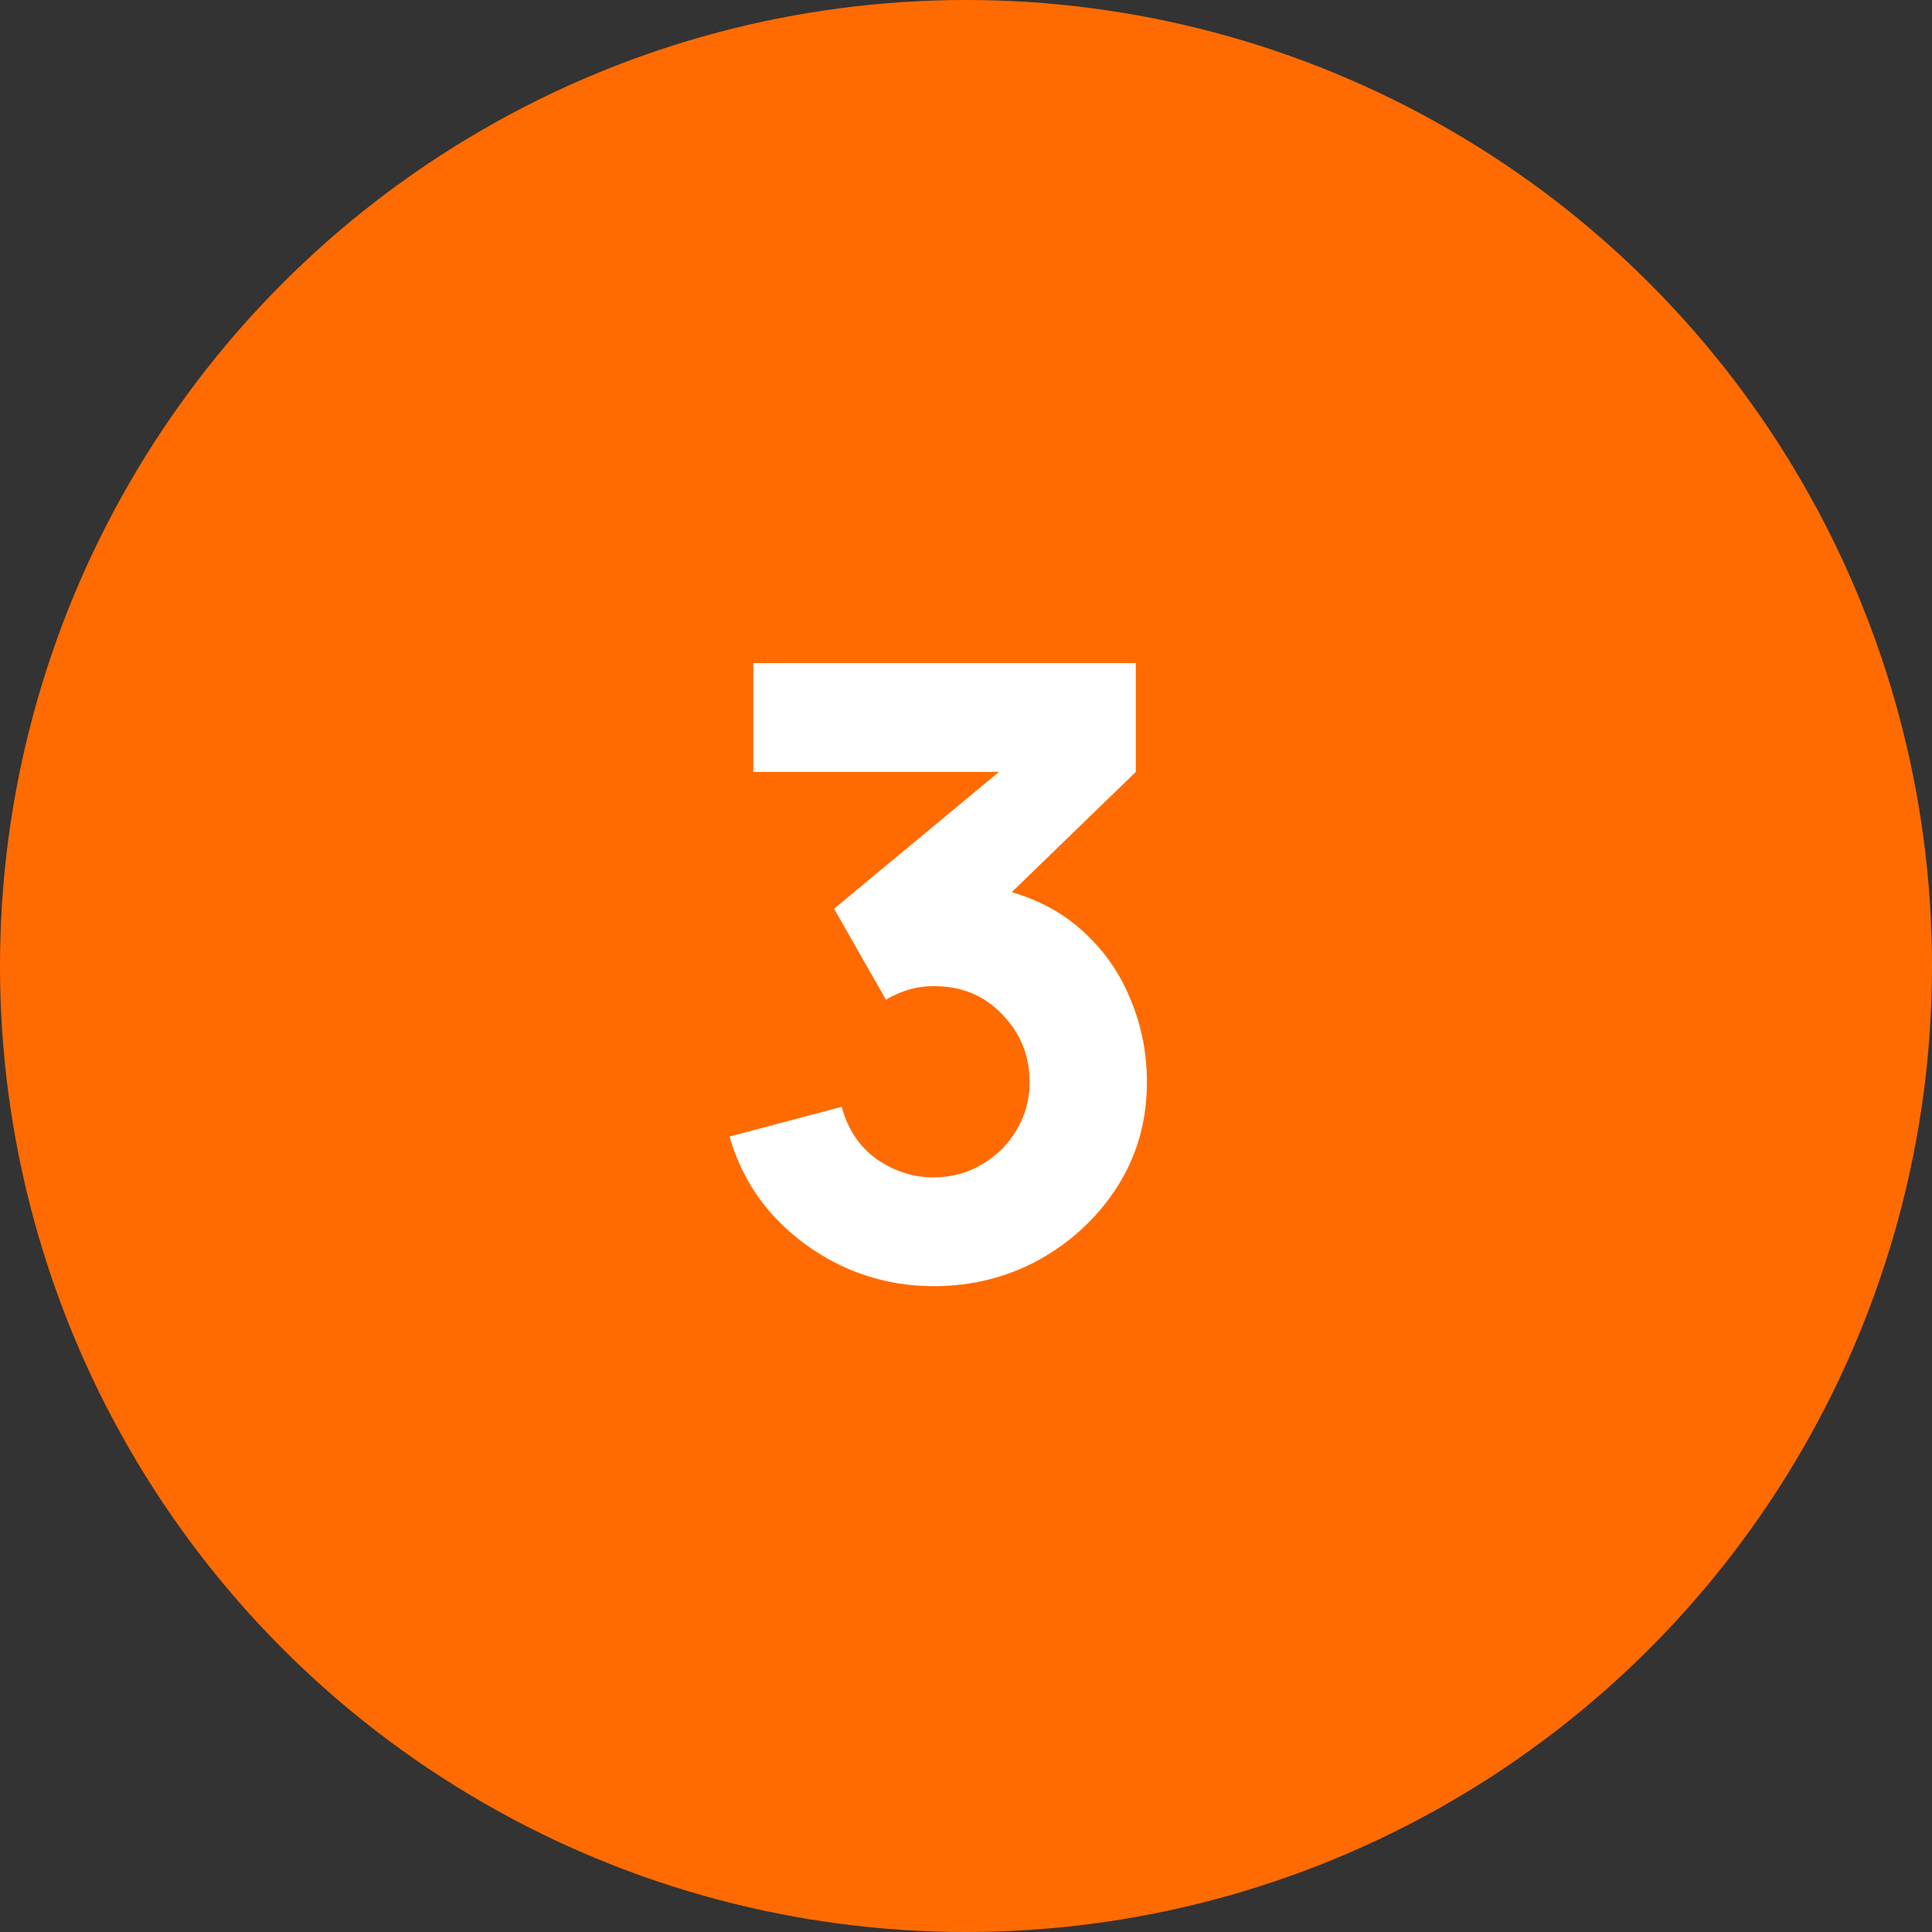
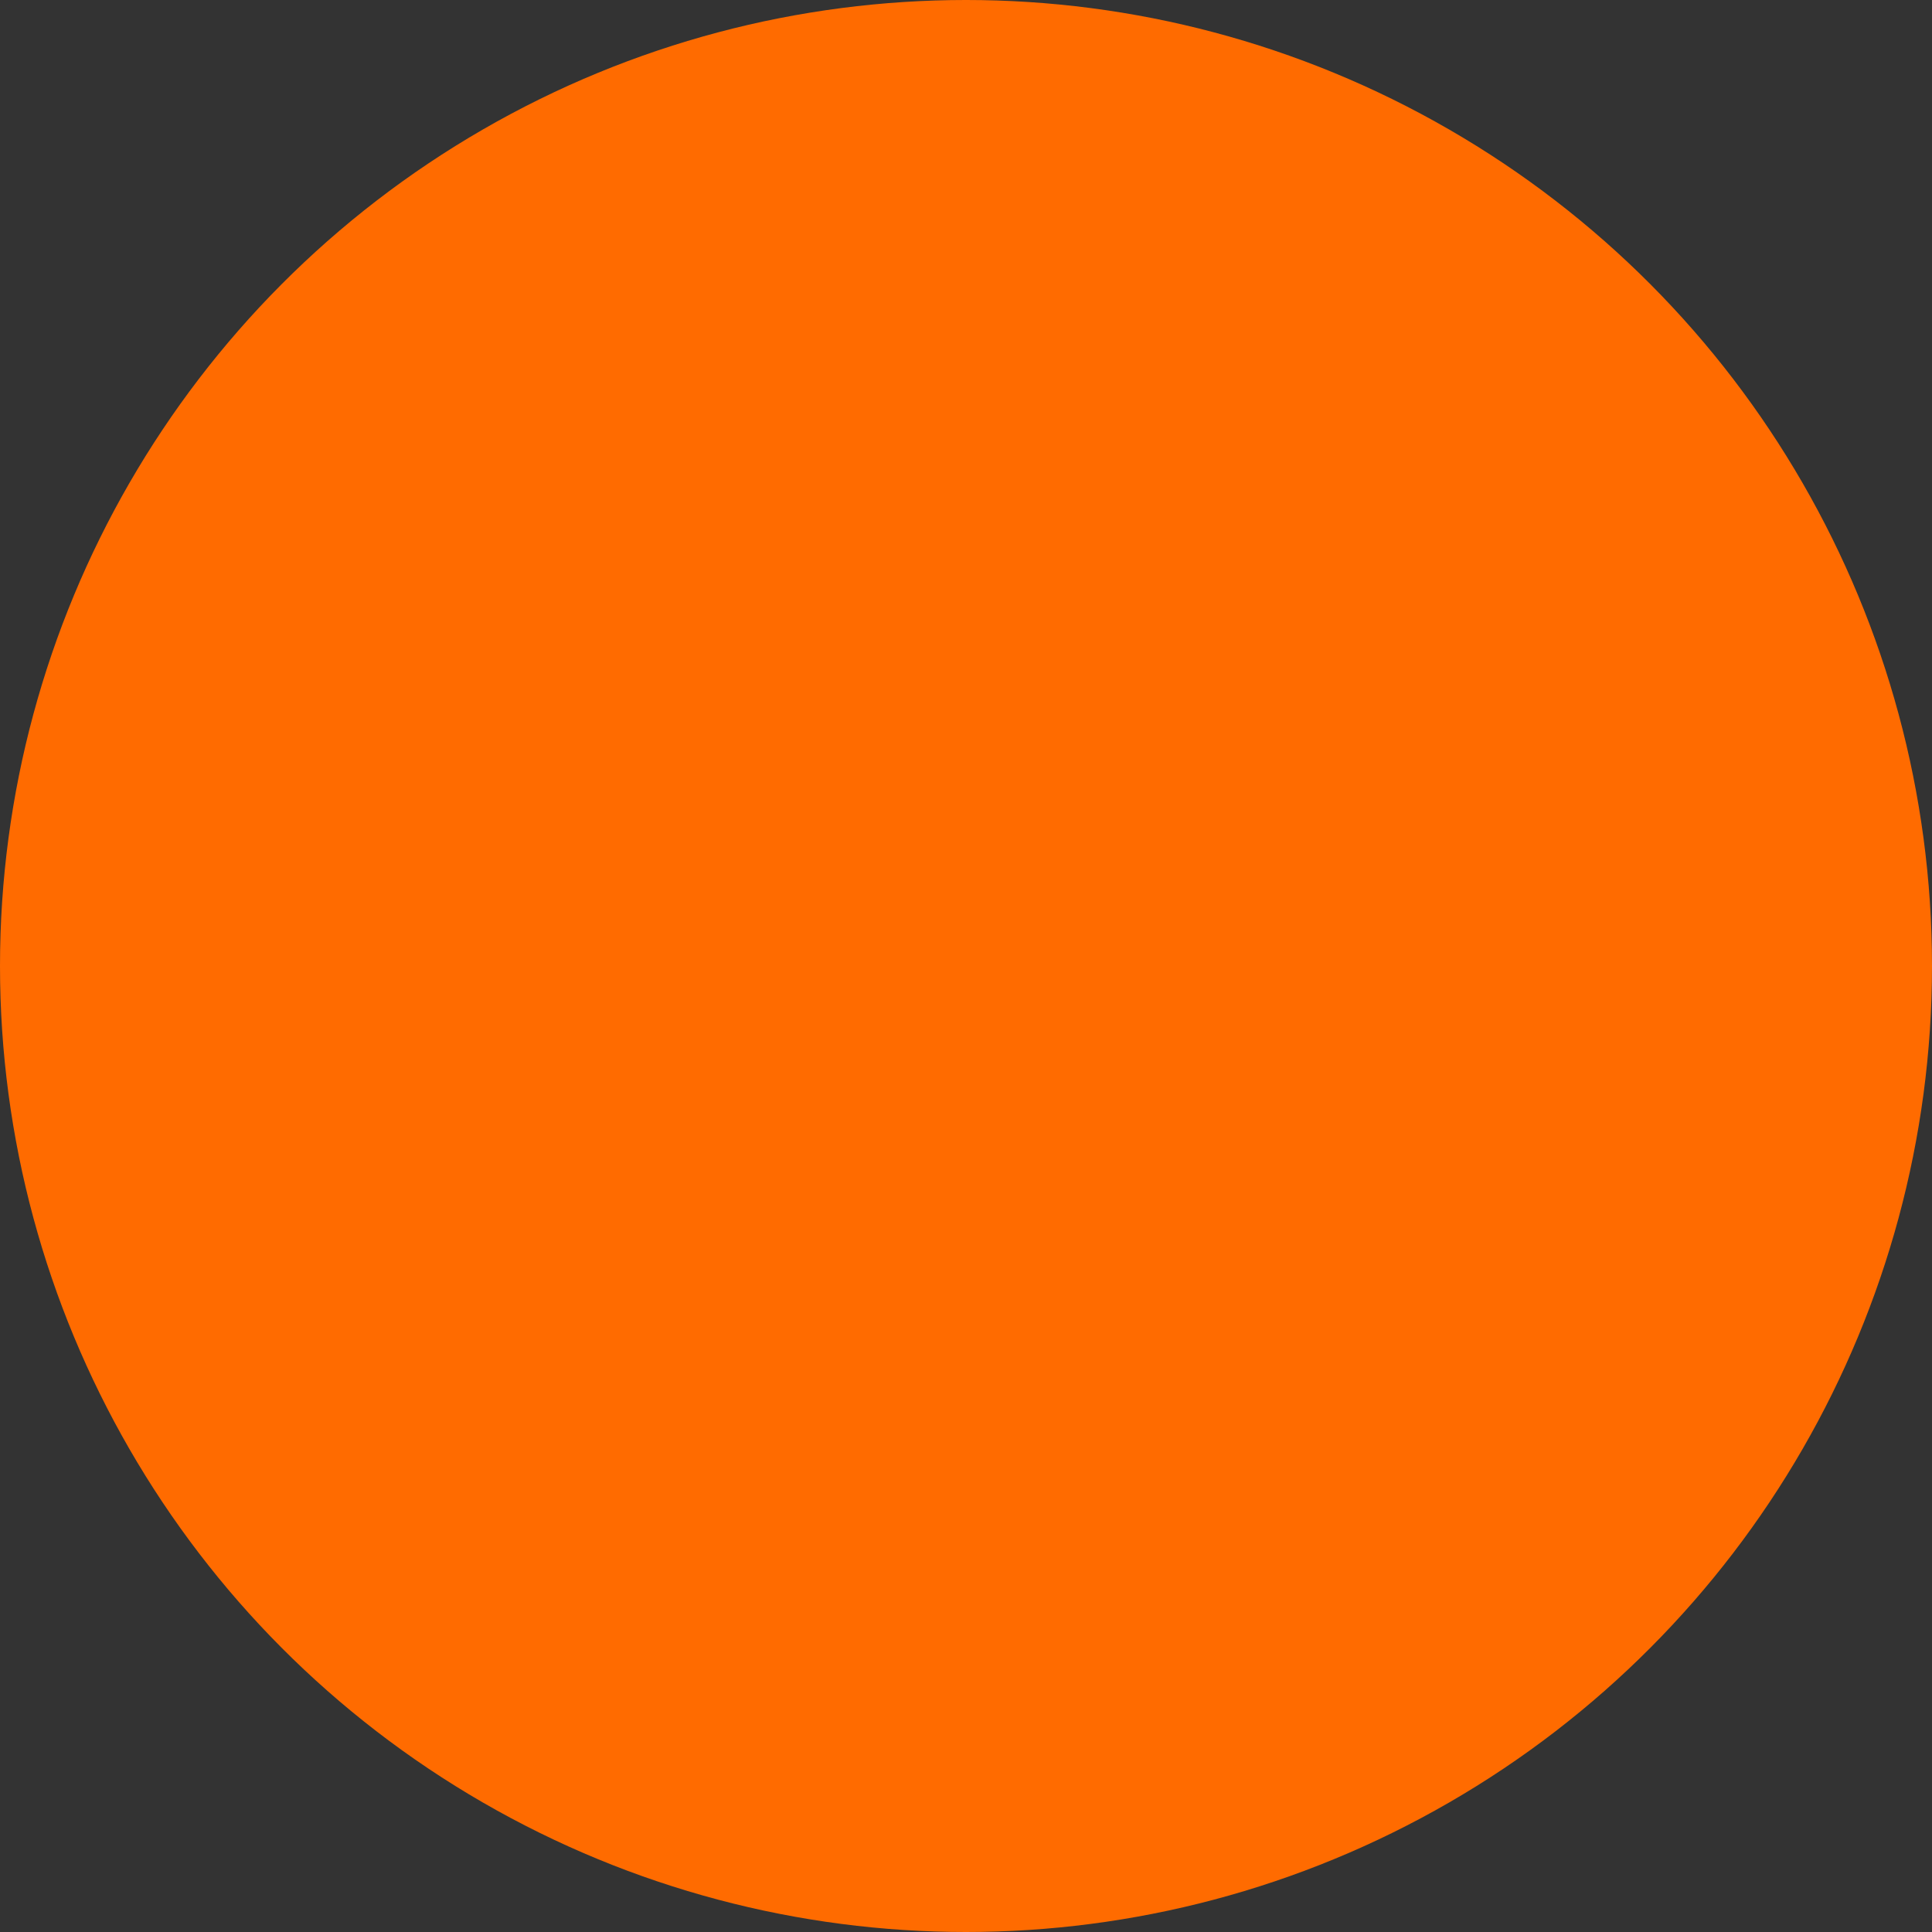
<svg xmlns="http://www.w3.org/2000/svg" width="200" height="200" viewBox="0 0 200 200" fill="none">
  <rect x="0" y="0" width="200" height="200" fill="#333333" stroke="none" />
  <circle cx="100" cy="100" r="100" fill="#FF6B00" />
-   <path d="M96.64 133.144C100.629 133.144 104.296 132.22 107.64 130.372C110.984 128.495 113.668 125.972 115.692 122.804C117.716 119.607 118.728 116.013 118.728 112.024C118.728 109.061 118.185 106.26 117.1 103.62C116.044 100.951 114.475 98.633 112.392 96.668C110.309 94.673 107.757 93.236 104.736 92.356L117.584 79.904V68.64H77.984V79.904H103.416L86.344 94.072L91.712 103.488C93.296 102.549 94.939 102.08 96.64 102.08C99.544 102.08 101.92 103.063 103.768 105.028C105.645 106.964 106.584 109.296 106.584 112.024C106.584 113.843 106.129 115.5 105.22 116.996C104.34 118.492 103.137 119.68 101.612 120.56C100.116 121.44 98.459 121.88 96.64 121.88C94.528 121.88 92.563 121.249 90.744 119.988C88.955 118.697 87.752 116.893 87.136 114.576L75.52 117.656C76.429 120.795 77.94 123.523 80.052 125.84C82.193 128.157 84.701 129.961 87.576 131.252C90.451 132.513 93.472 133.144 96.64 133.144Z" fill="white" />
</svg>